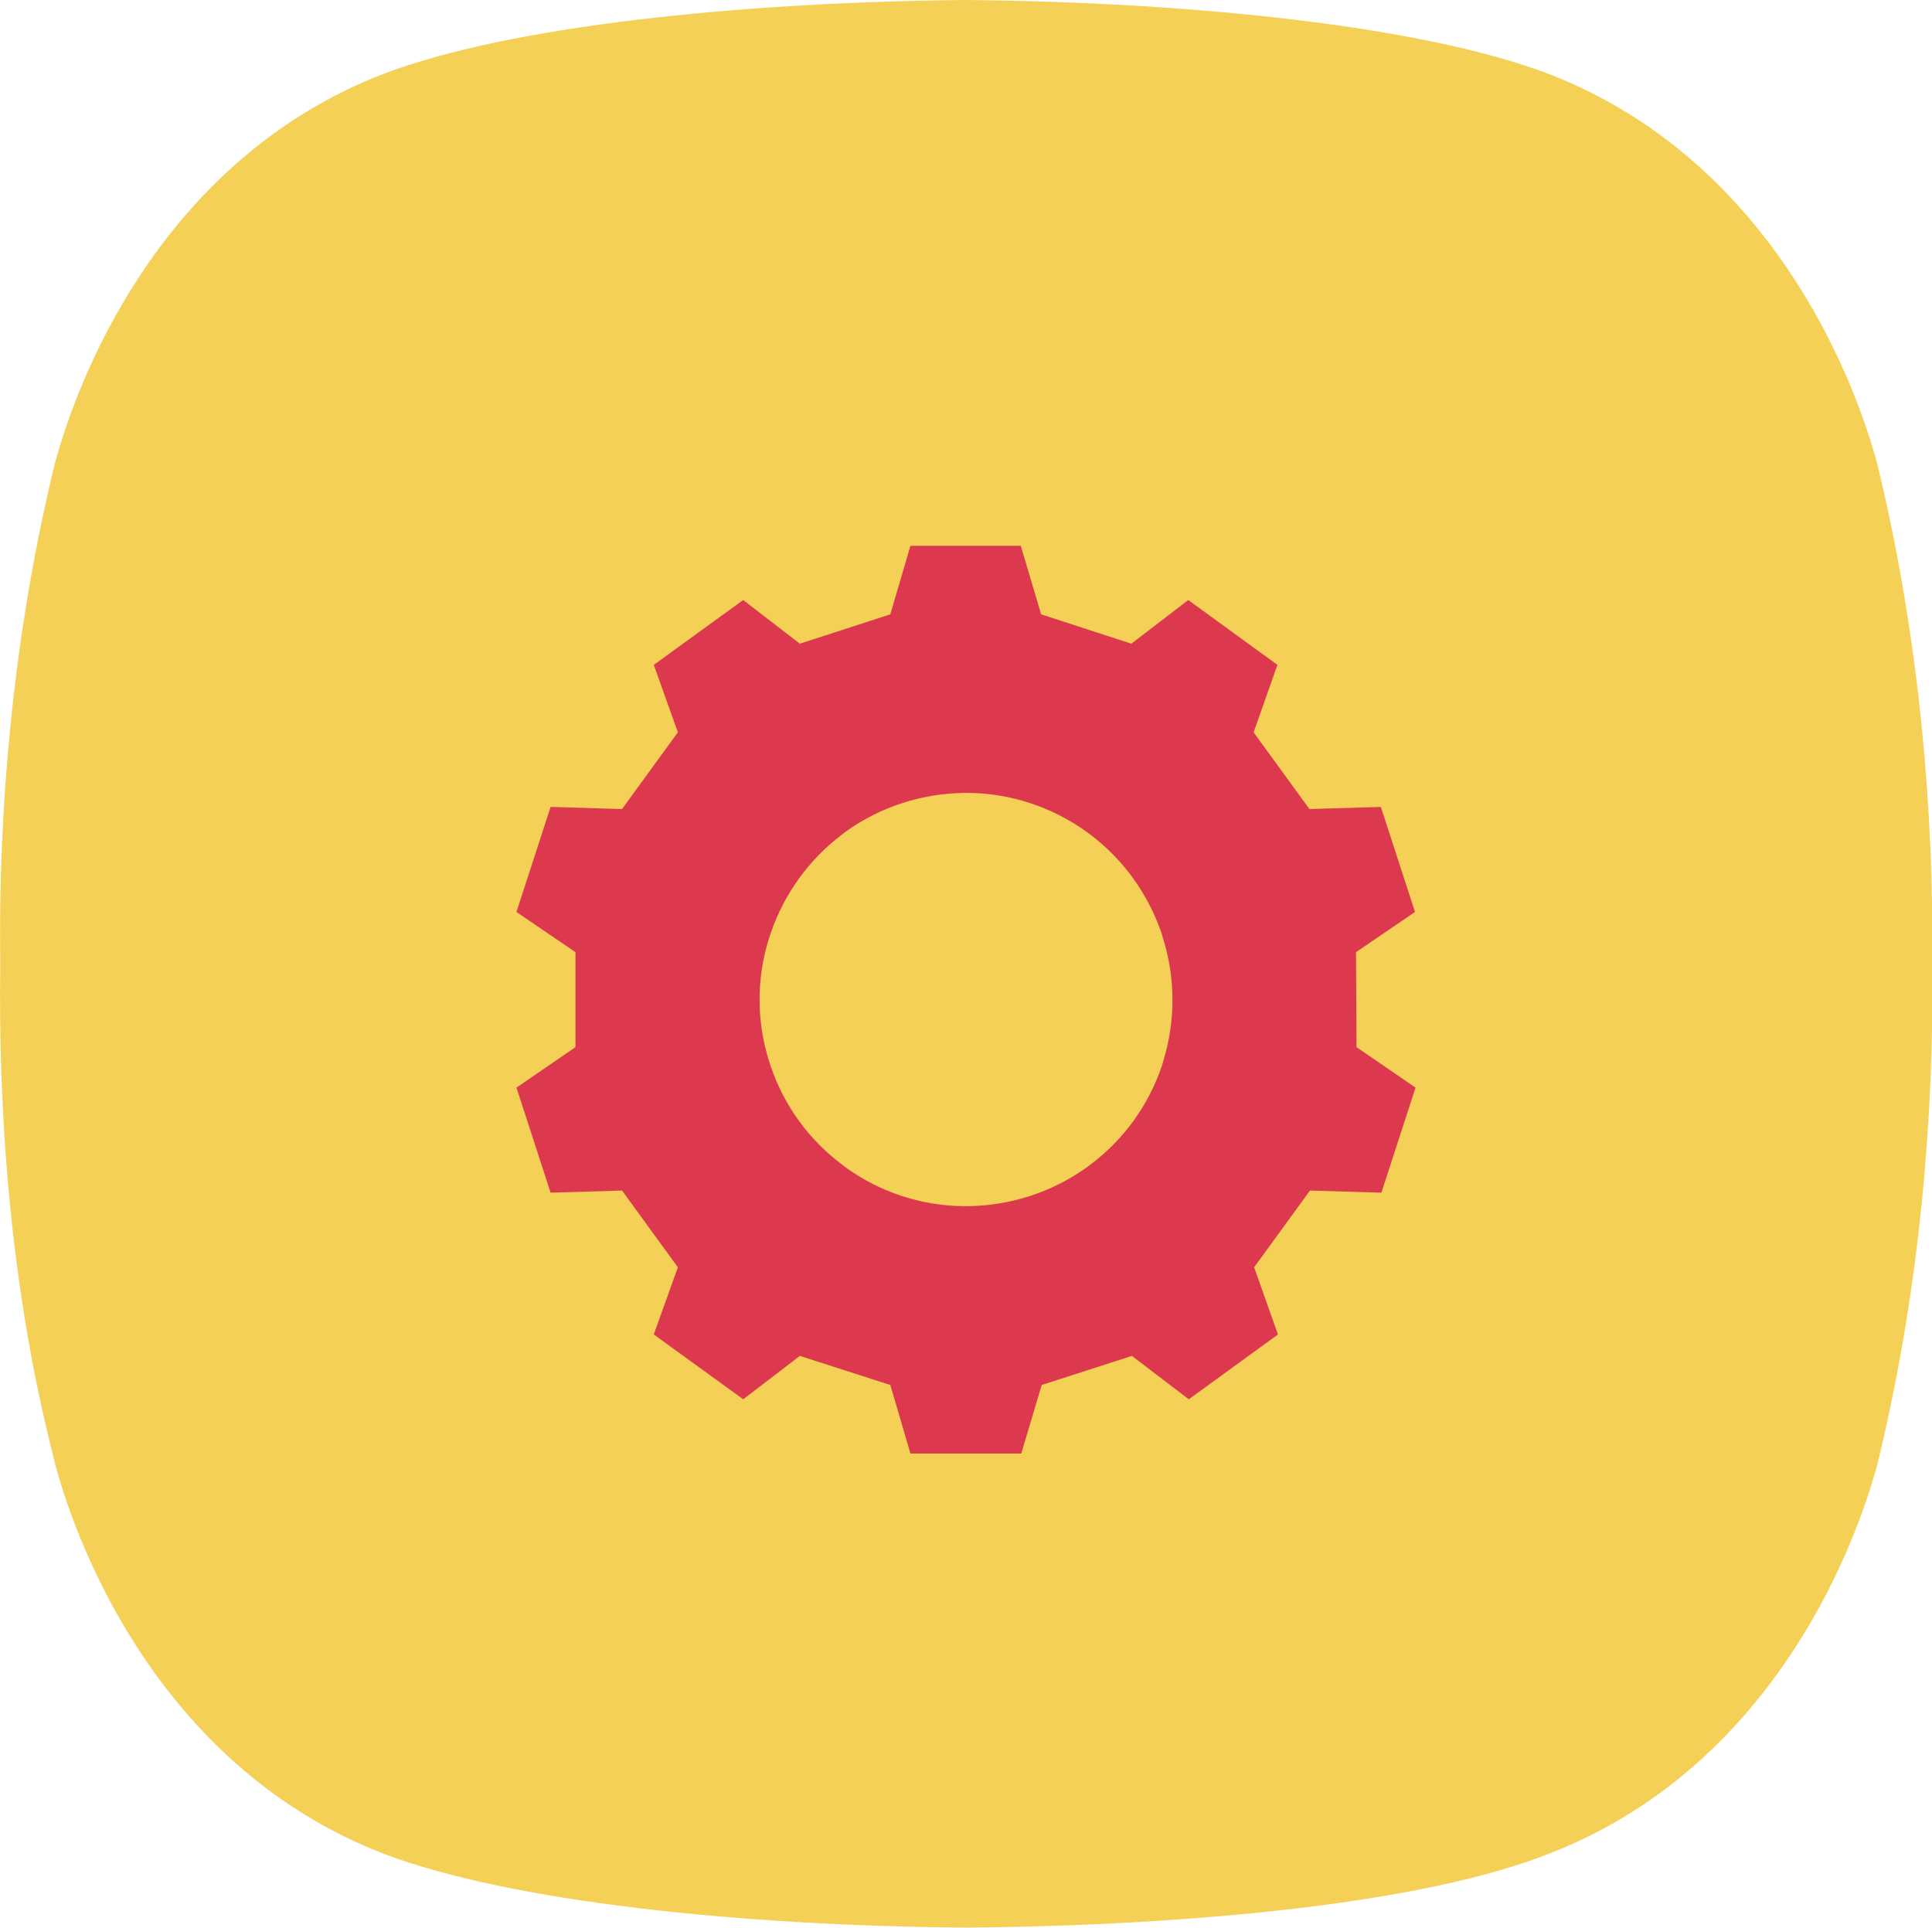
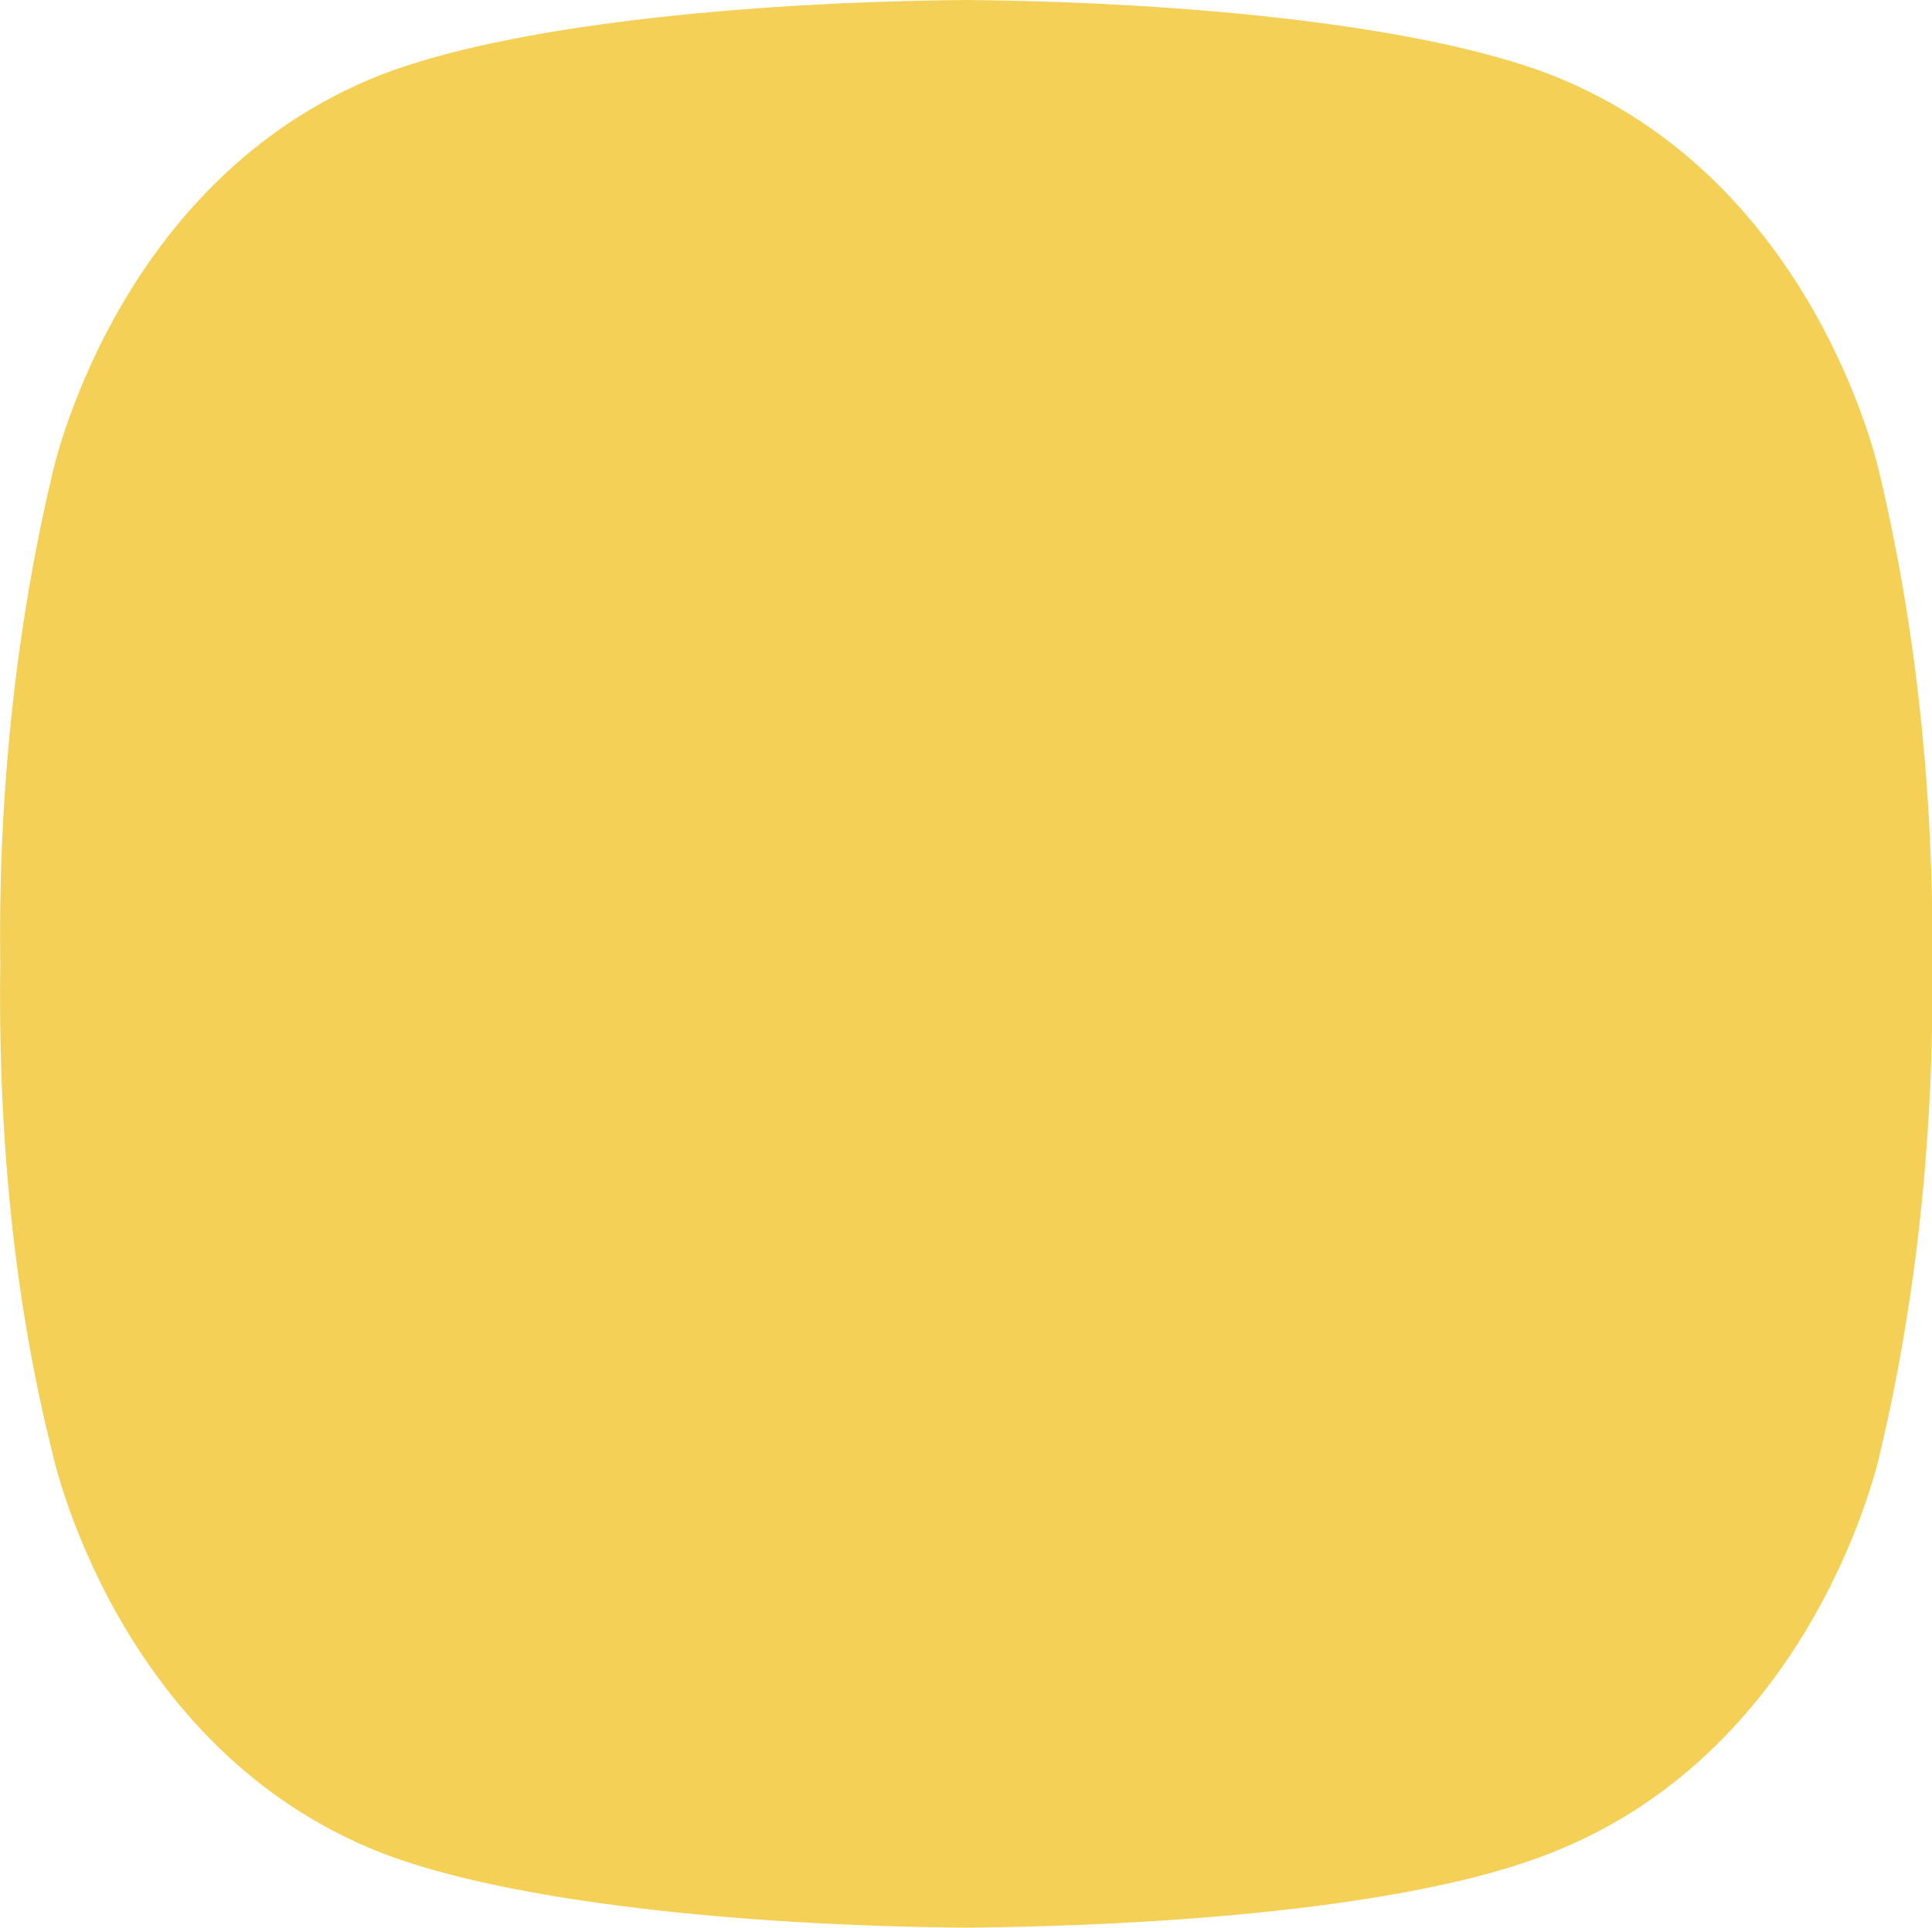
<svg xmlns="http://www.w3.org/2000/svg" version="1.1" id="Camada_1" x="0px" y="0px" viewBox="0 0 730.2 728.6" style="enable-background:new 0 0 730.2 728.6;" xml:space="preserve">
  <style type="text/css"> .st0{fill:#F4D057;} .st1{fill:#DC394E;} </style>
  <path class="st0" d="M710.5,179.5c0,0-23.5-112.1-125-151.5C537.8,9.8,450.7,0.8,365.1,0c-85.6,0.8-172.7,9.8-220.4,28 c-101.5,39.4-125,151.5-125,151.5C4.6,243.1-0.7,307.5,0.1,364.3c-0.8,56.8,3.8,121.9,19.7,184.8c0,0,23.5,112.1,125,151.5 c47.7,18.2,134.8,27.3,220.4,28c85.6-0.8,172.7-9.1,220.4-28c101.5-39.4,125-151.5,125-151.5c15.1-63.6,20.4-128,19.7-184.8 C730.9,307.5,725.6,243.1,710.5,179.5z" />
  <g>
    <g>
      <g>
-         <path class="st1" d="M512.5,359.9l22.3-15.2L521.9,305l-27,0.8l-21.1-29l9-25.5l-33.7-24.5l-21.5,16.5l-34.1-11.1l-7.7-25.9 h-41.7l-7.6,25.9l-34.2,11.1l-21.4-16.5l-33.8,24.5l9.1,25.5l-21.1,29l-27-0.8l-12.9,39.7l22.3,15.2v35.9l-22.3,15.3l12.9,39.7 l27-0.8l21.1,29l-9.1,25.4l33.8,24.5l21.4-16.4l34.2,11l7.6,25.9H386l7.7-25.9l34.1-11l21.5,16.4l33.7-24.5l-9-25.4l21.1-29 l27,0.8l12.9-39.7l-22.3-15.3L512.5,359.9L512.5,359.9z M439.7,400.9l-0.6,2.1c-5.1,14.9-14.5,27.9-27.1,37.3l-1.8,1.3 c-12.9,9.1-28.2,14-43.9,14.3H364c-15.8-0.2-31.1-5.2-43.9-14.3l-1.7-1.3c-12.6-9.4-22.1-22.4-27.1-37.3l-0.7-2.1 c-4.7-15-4.7-31.1,0-46.1l0.7-2.1c5.1-14.9,14.5-27.9,27.1-37.4l1.7-1.3c12.9-9.1,28.2-14,43.9-14.3h2.2 c15.7,0.2,31,5.2,43.9,14.3l1.8,1.3c12.6,9.5,22,22.5,27.1,37.4l0.6,2.1C444.3,369.8,444.3,385.9,439.7,400.9z" />
-       </g>
+         </g>
    </g>
  </g>
</svg>